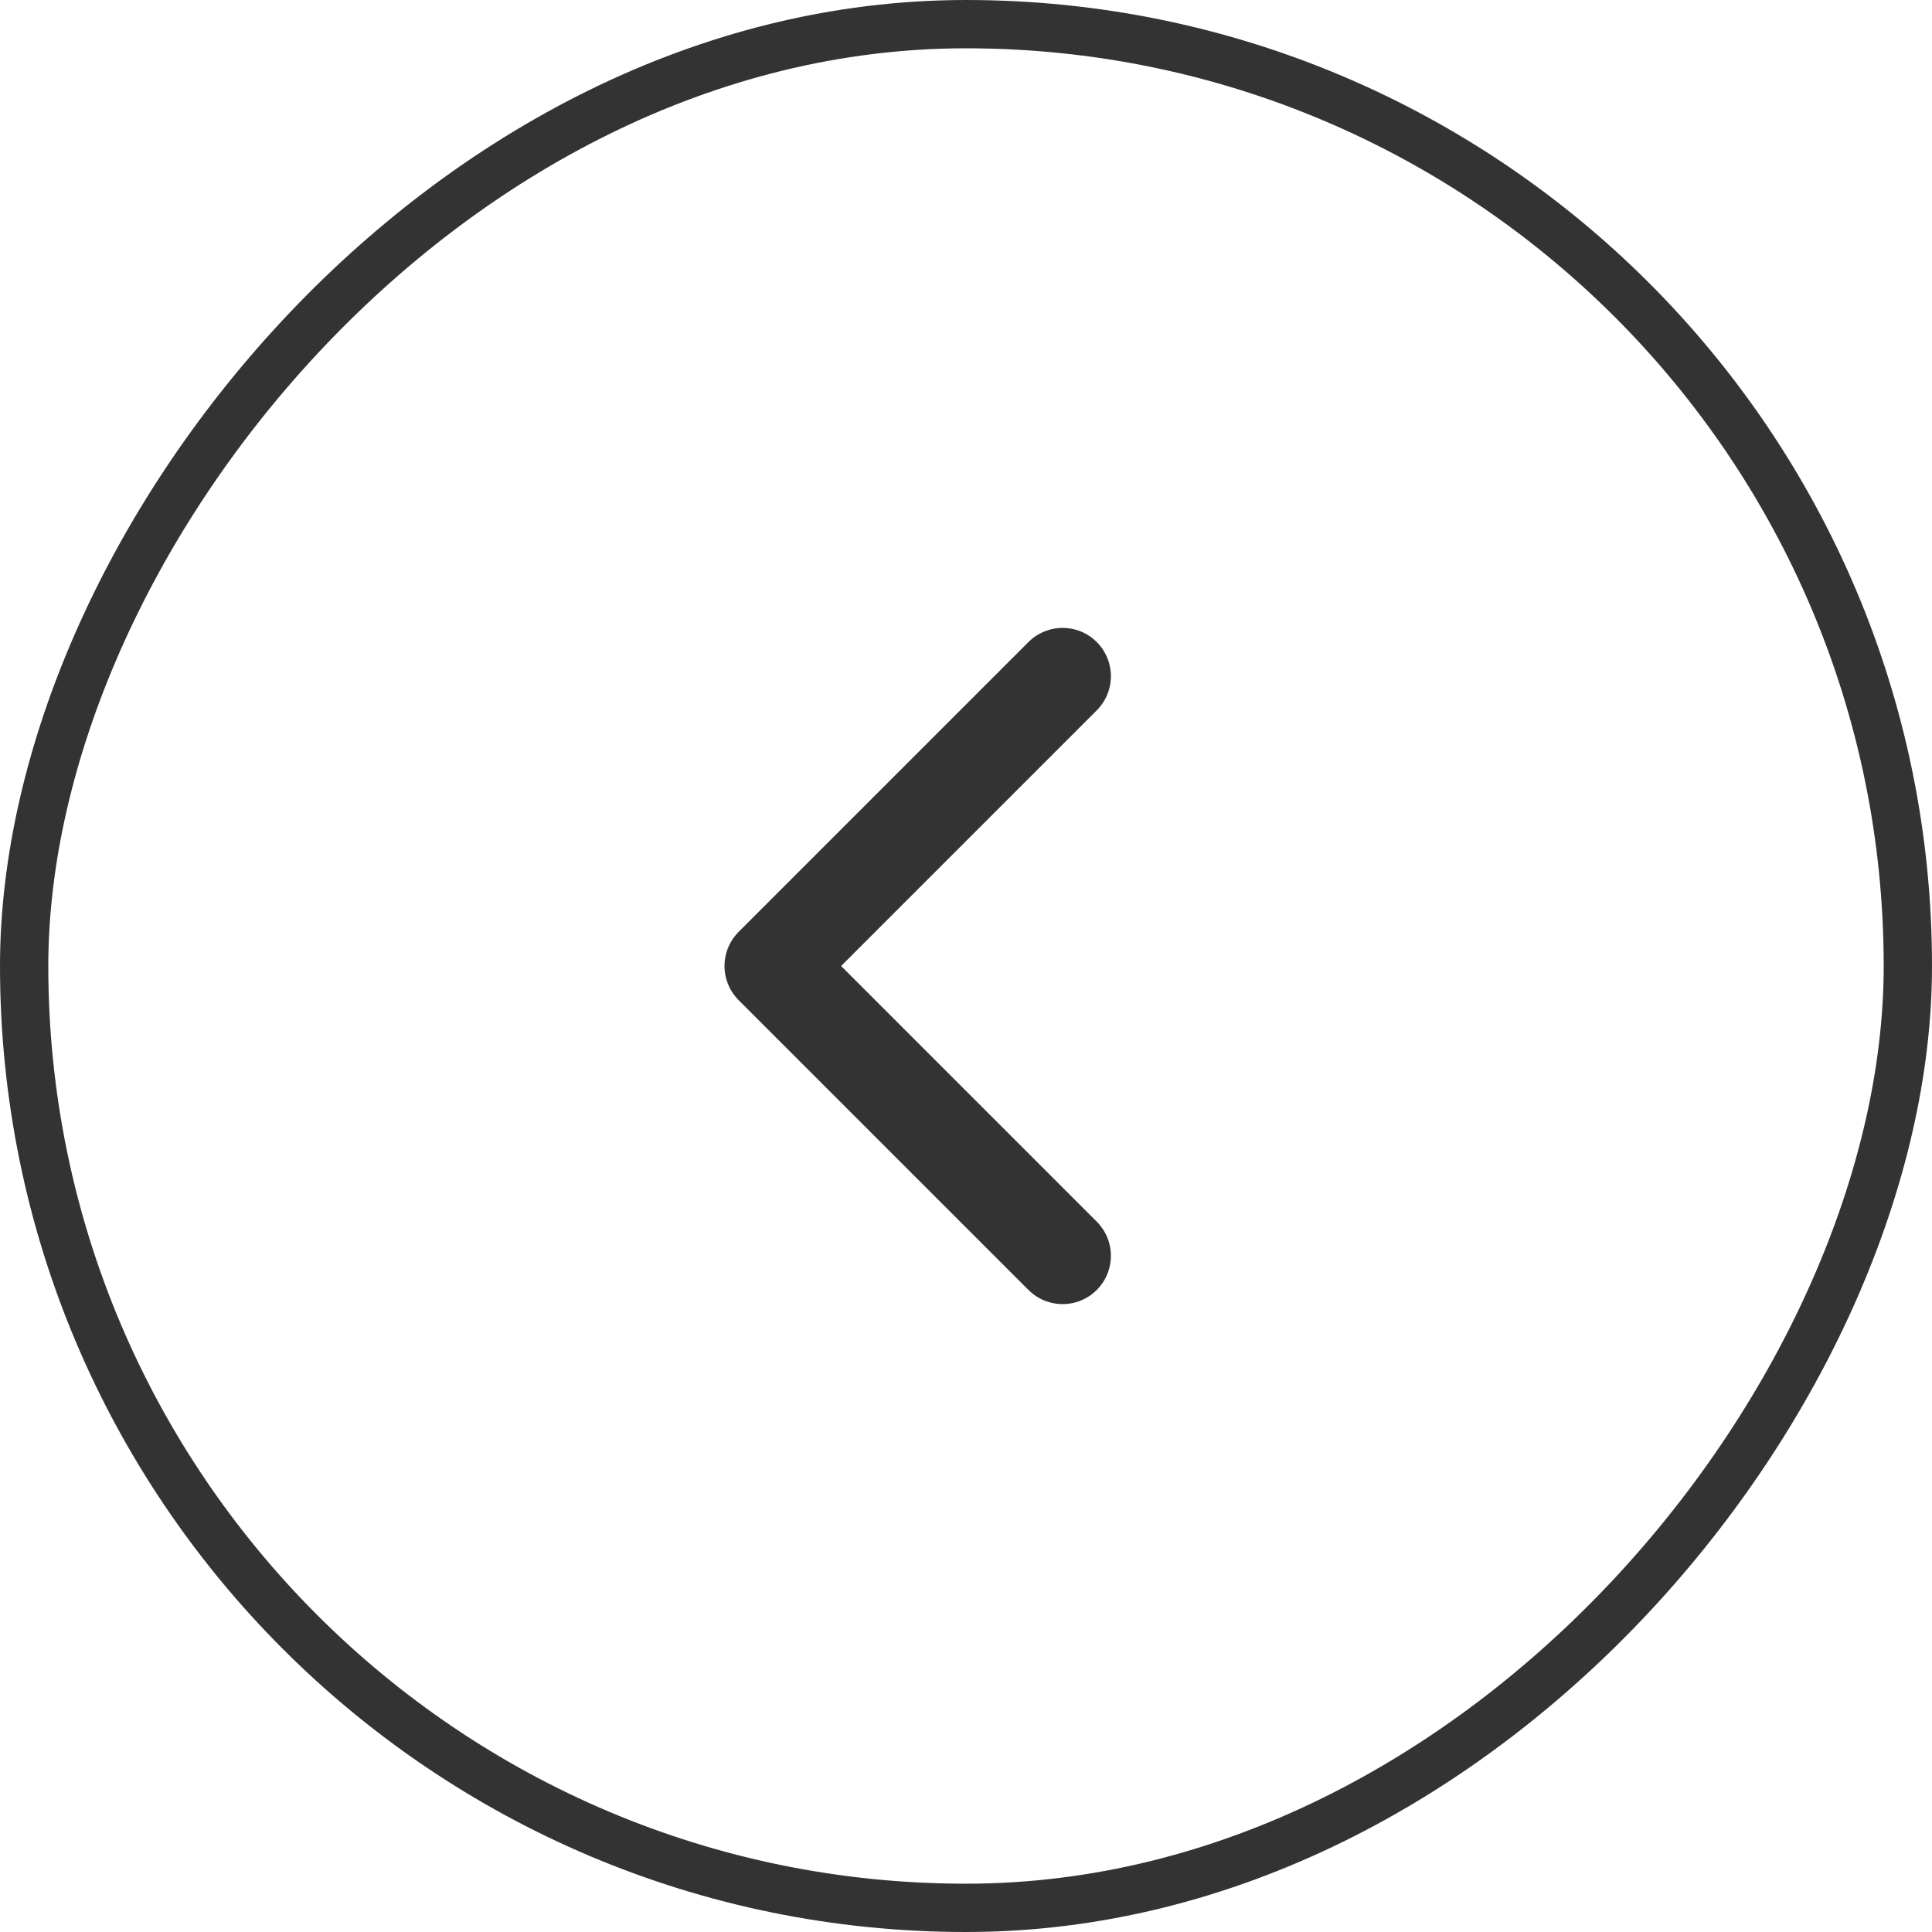
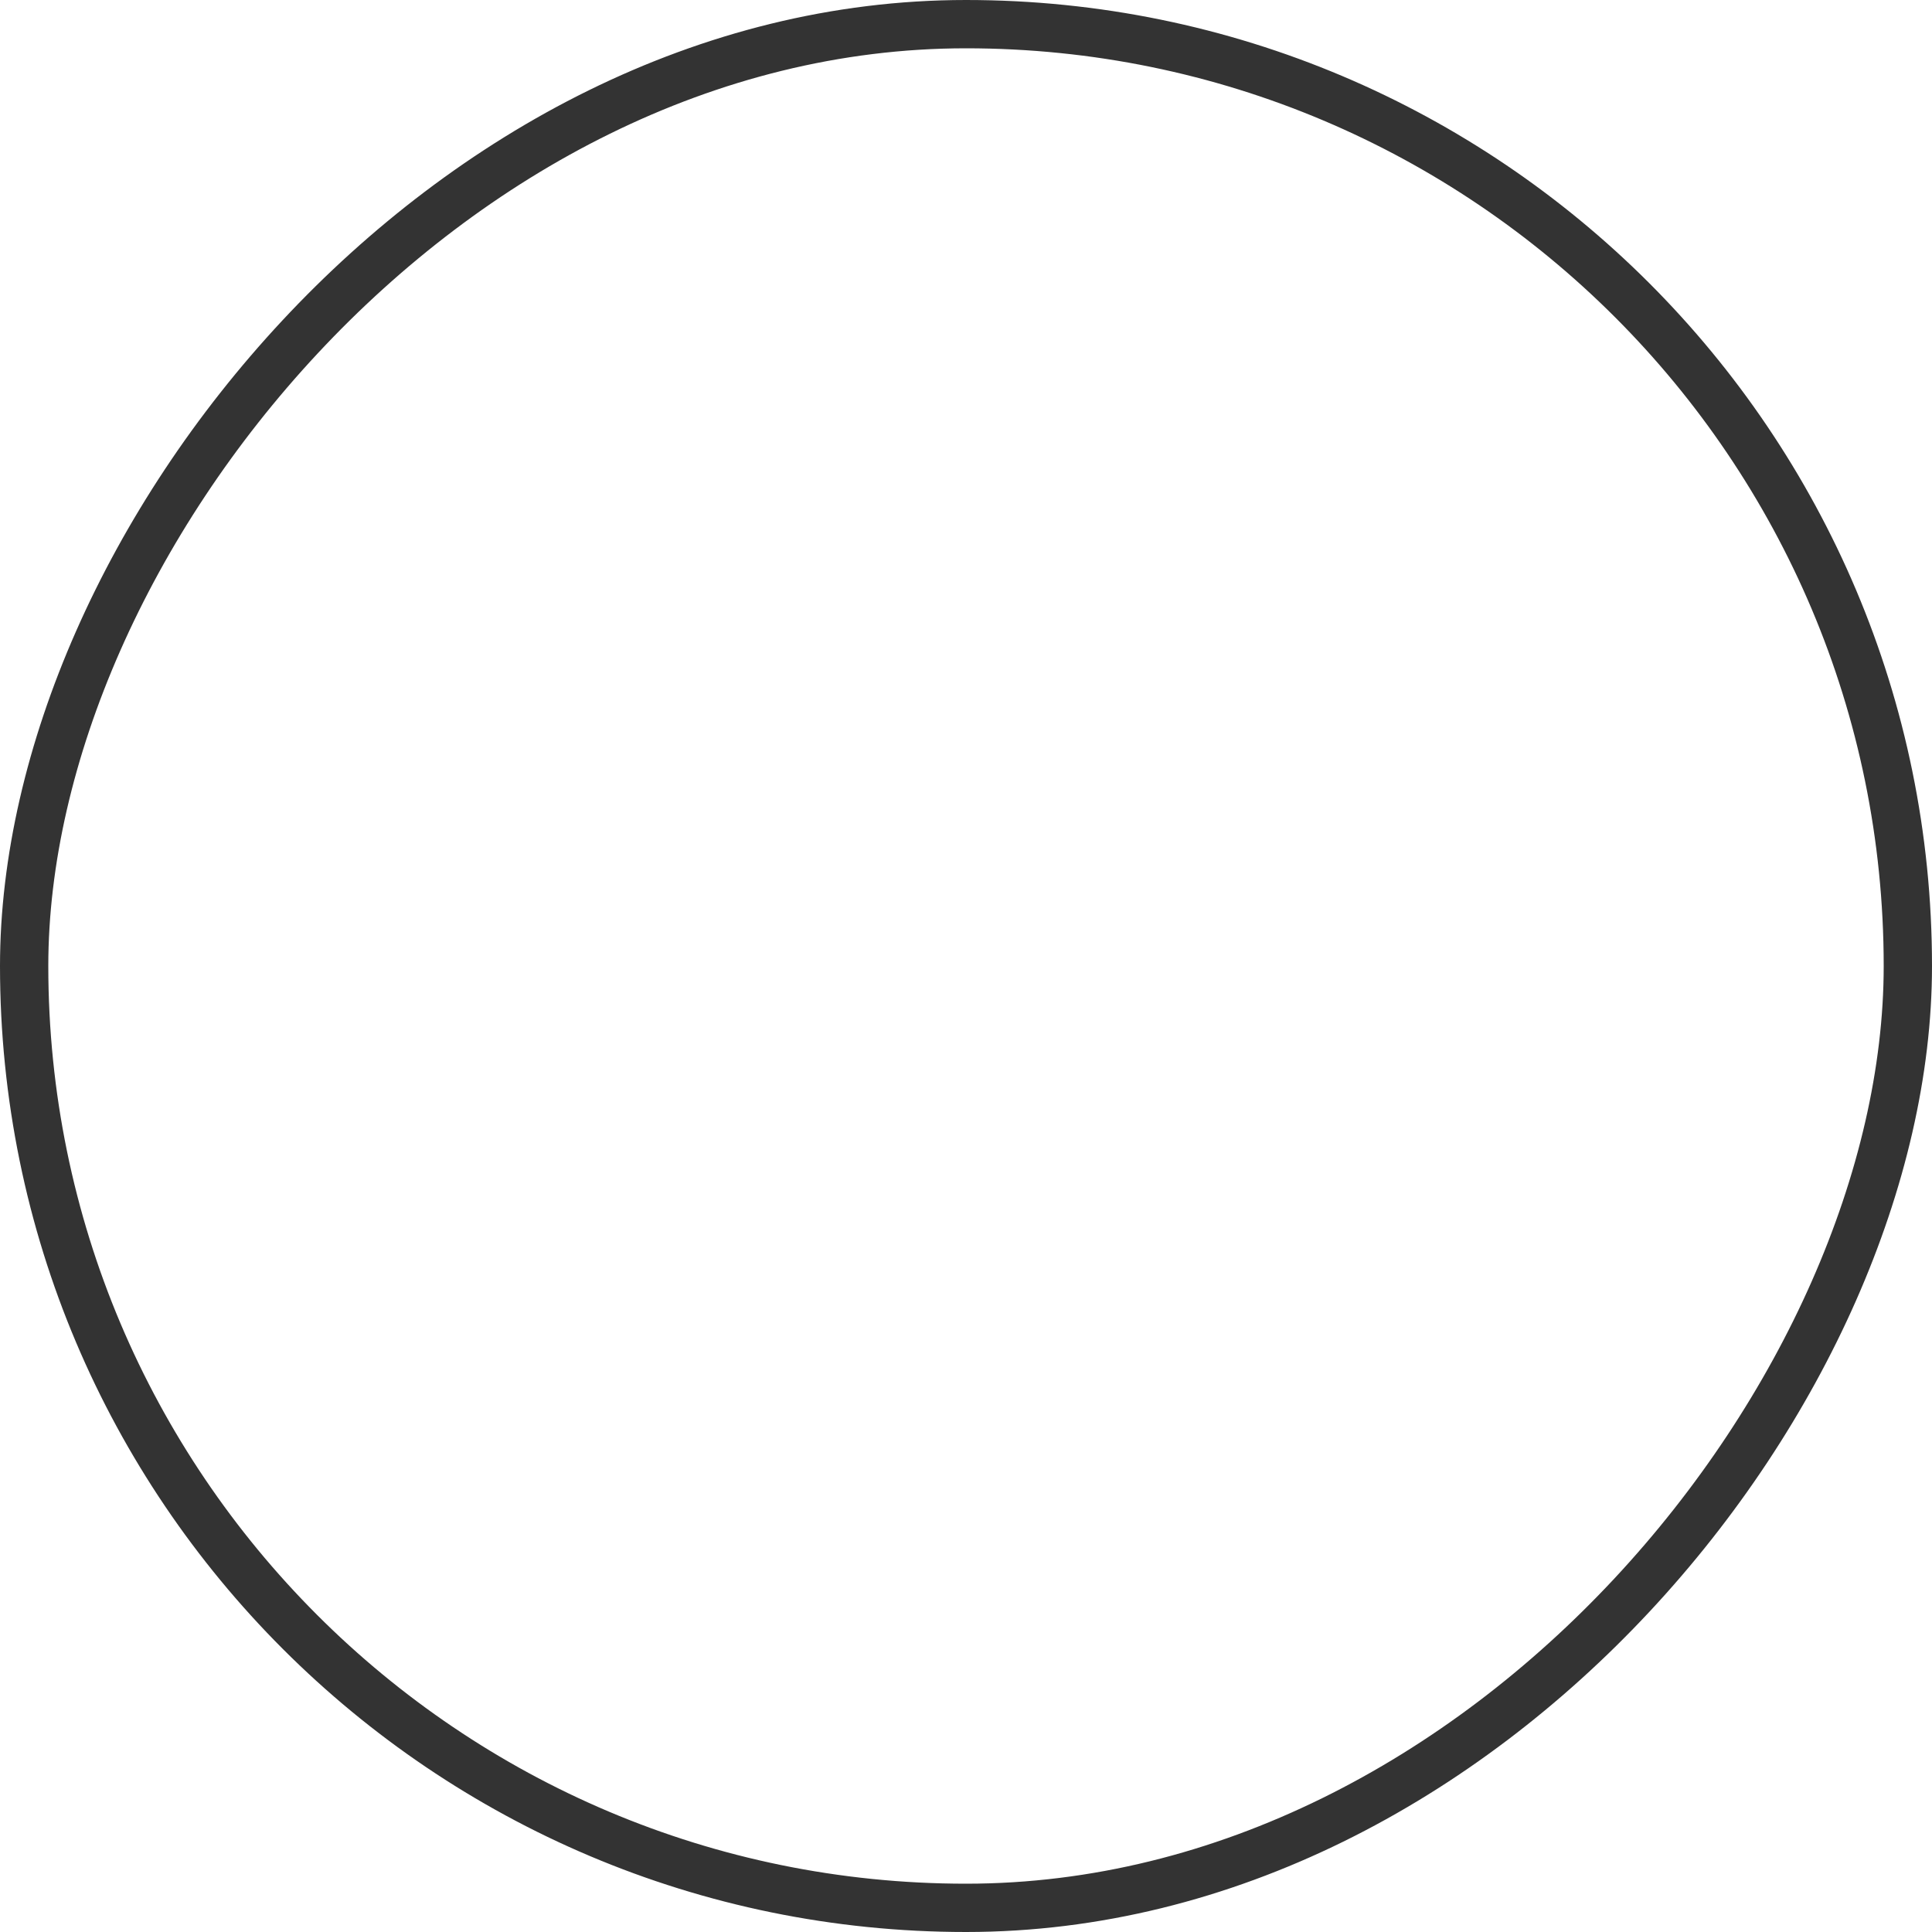
<svg xmlns="http://www.w3.org/2000/svg" width="40" height="40" viewBox="0 0 40 40" fill="none">
  <rect x="-0.5" y="0.5" width="39" height="39" rx="19.5" transform="matrix(-1 0 0 1 39 0)" stroke="#333333" />
-   <path d="M22 26L16 20L22 14" stroke="#333333" stroke-width="2" stroke-linecap="round" stroke-linejoin="round" />
</svg>